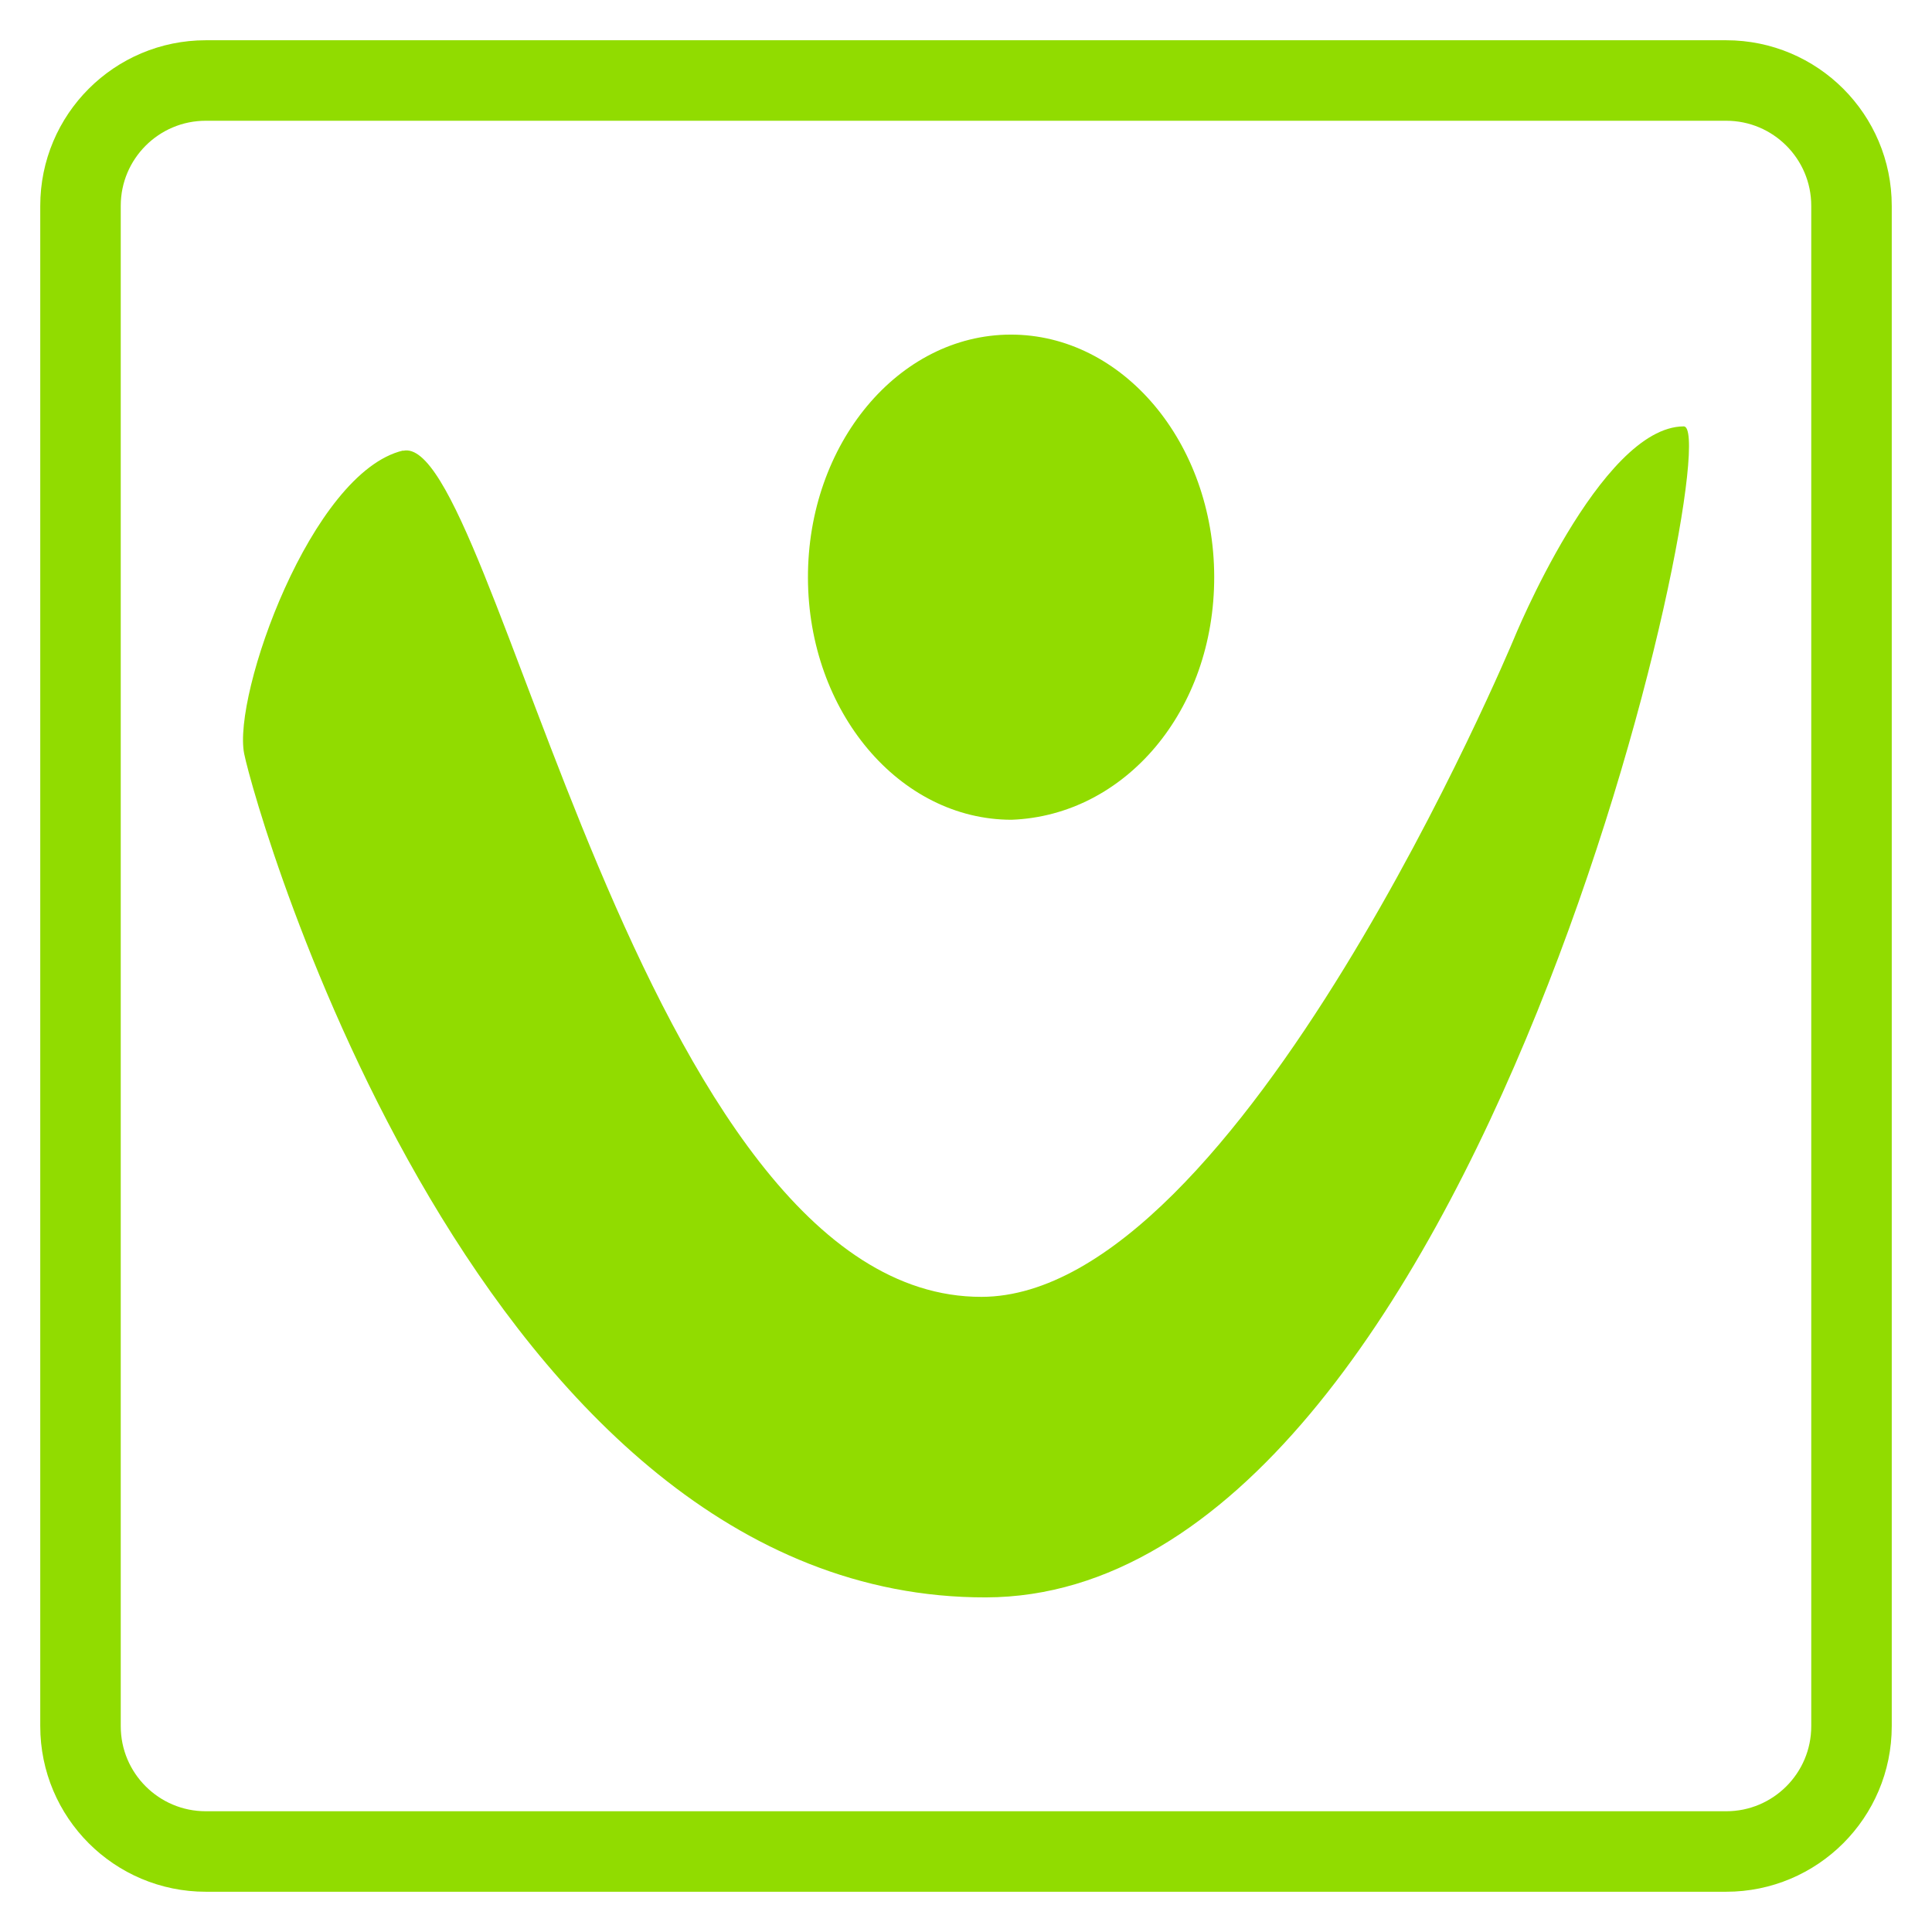
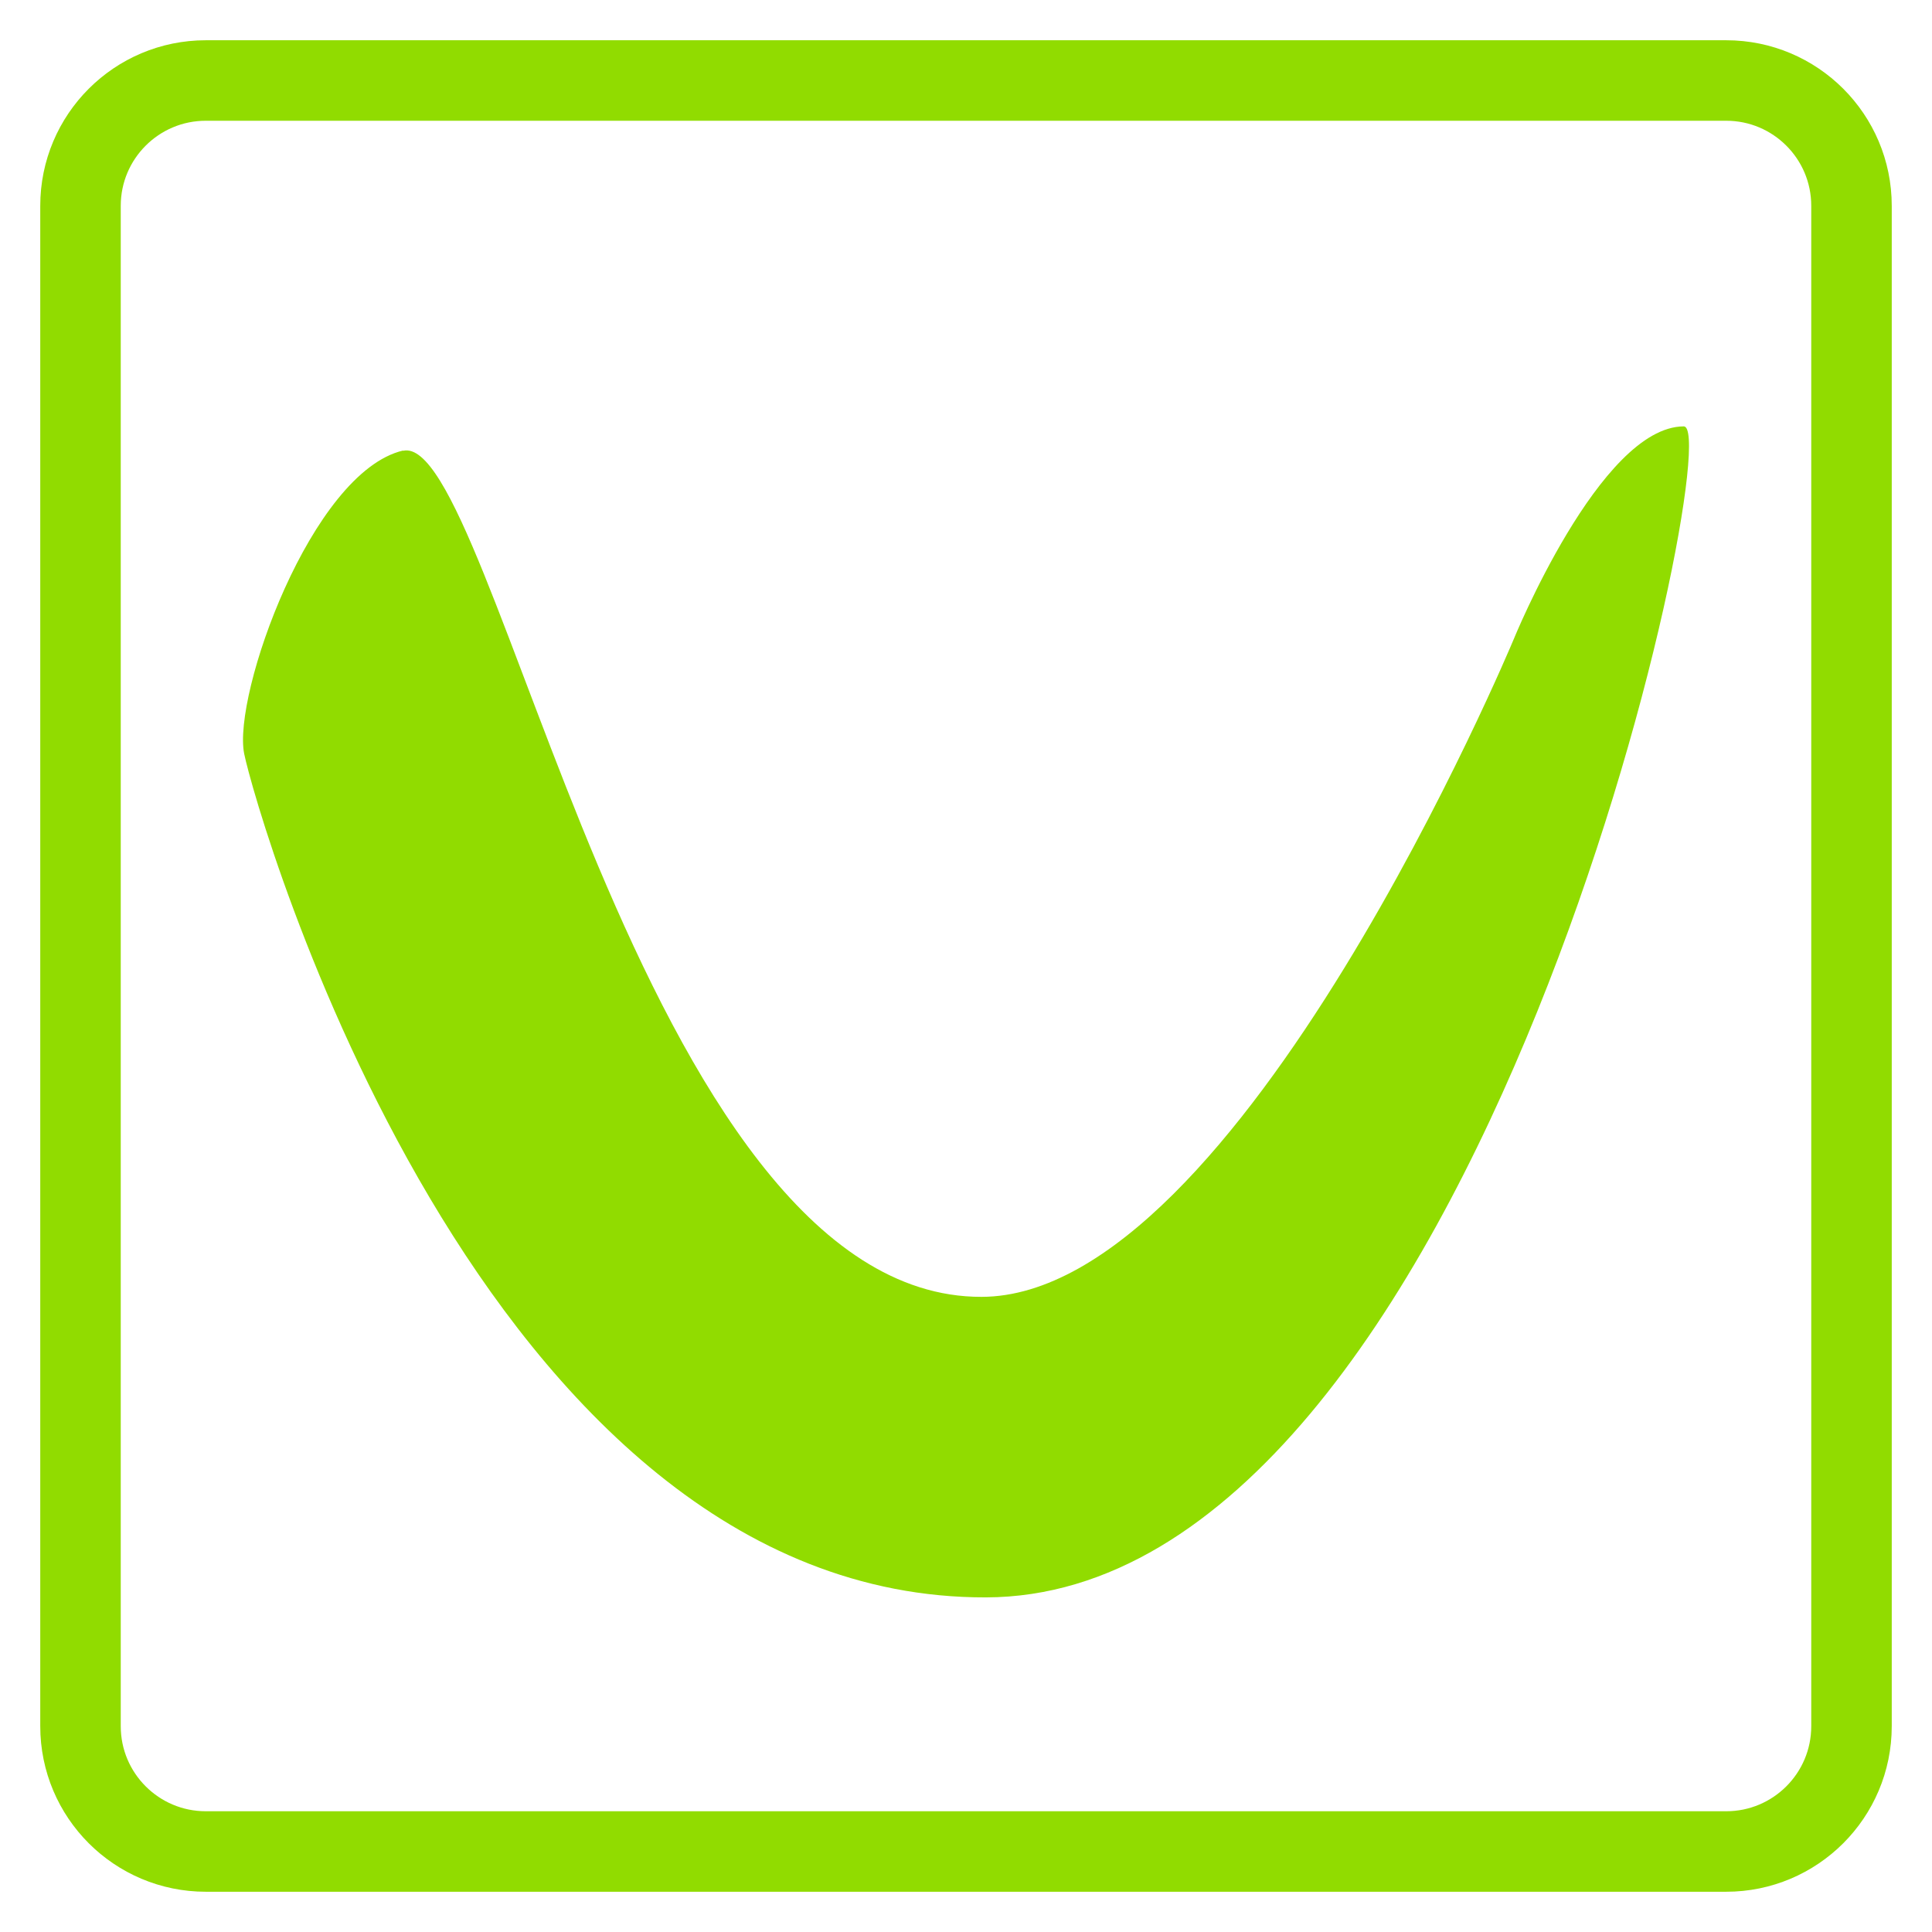
<svg xmlns="http://www.w3.org/2000/svg" width="72" height="72" viewBox="0 0 72 72" fill="none">
  <path d="M15.02 16.8C18.44 16 23.81 48.36 36.58 48.33C46.19 48.31 56.4 23.85 56.4 23.85C56.4 23.85 59.63 15.9 62.75 15.89C64.43 15.89 55.18 59.49 36.74 59.53C17.89 59.57 9.54 30.27 9.1 28.09C8.66 25.91 11.6 17.6 15.02 16.79V16.8Z" fill="#91DC00" />
-   <path d="M45.25 21.49C45.26 26.48 41.93 30.39 37.7 30.55C33.52 30.55 30.12 26.52 30.11 21.53C30.1 16.54 33.48 12.48 37.66 12.47C41.84 12.46 45.24 16.5 45.25 21.49Z" fill="#91DC00" />
  <path d="M64.33 3H7.67C5.091 3 3 5.091 3 7.67V64.33C3 66.909 5.091 69 7.67 69H64.33C66.909 69 69 66.909 69 64.33V7.67C69 5.091 66.909 3 64.33 3Z" stroke="#91DC00" stroke-width="3" stroke-miterlimit="10" />
</svg>